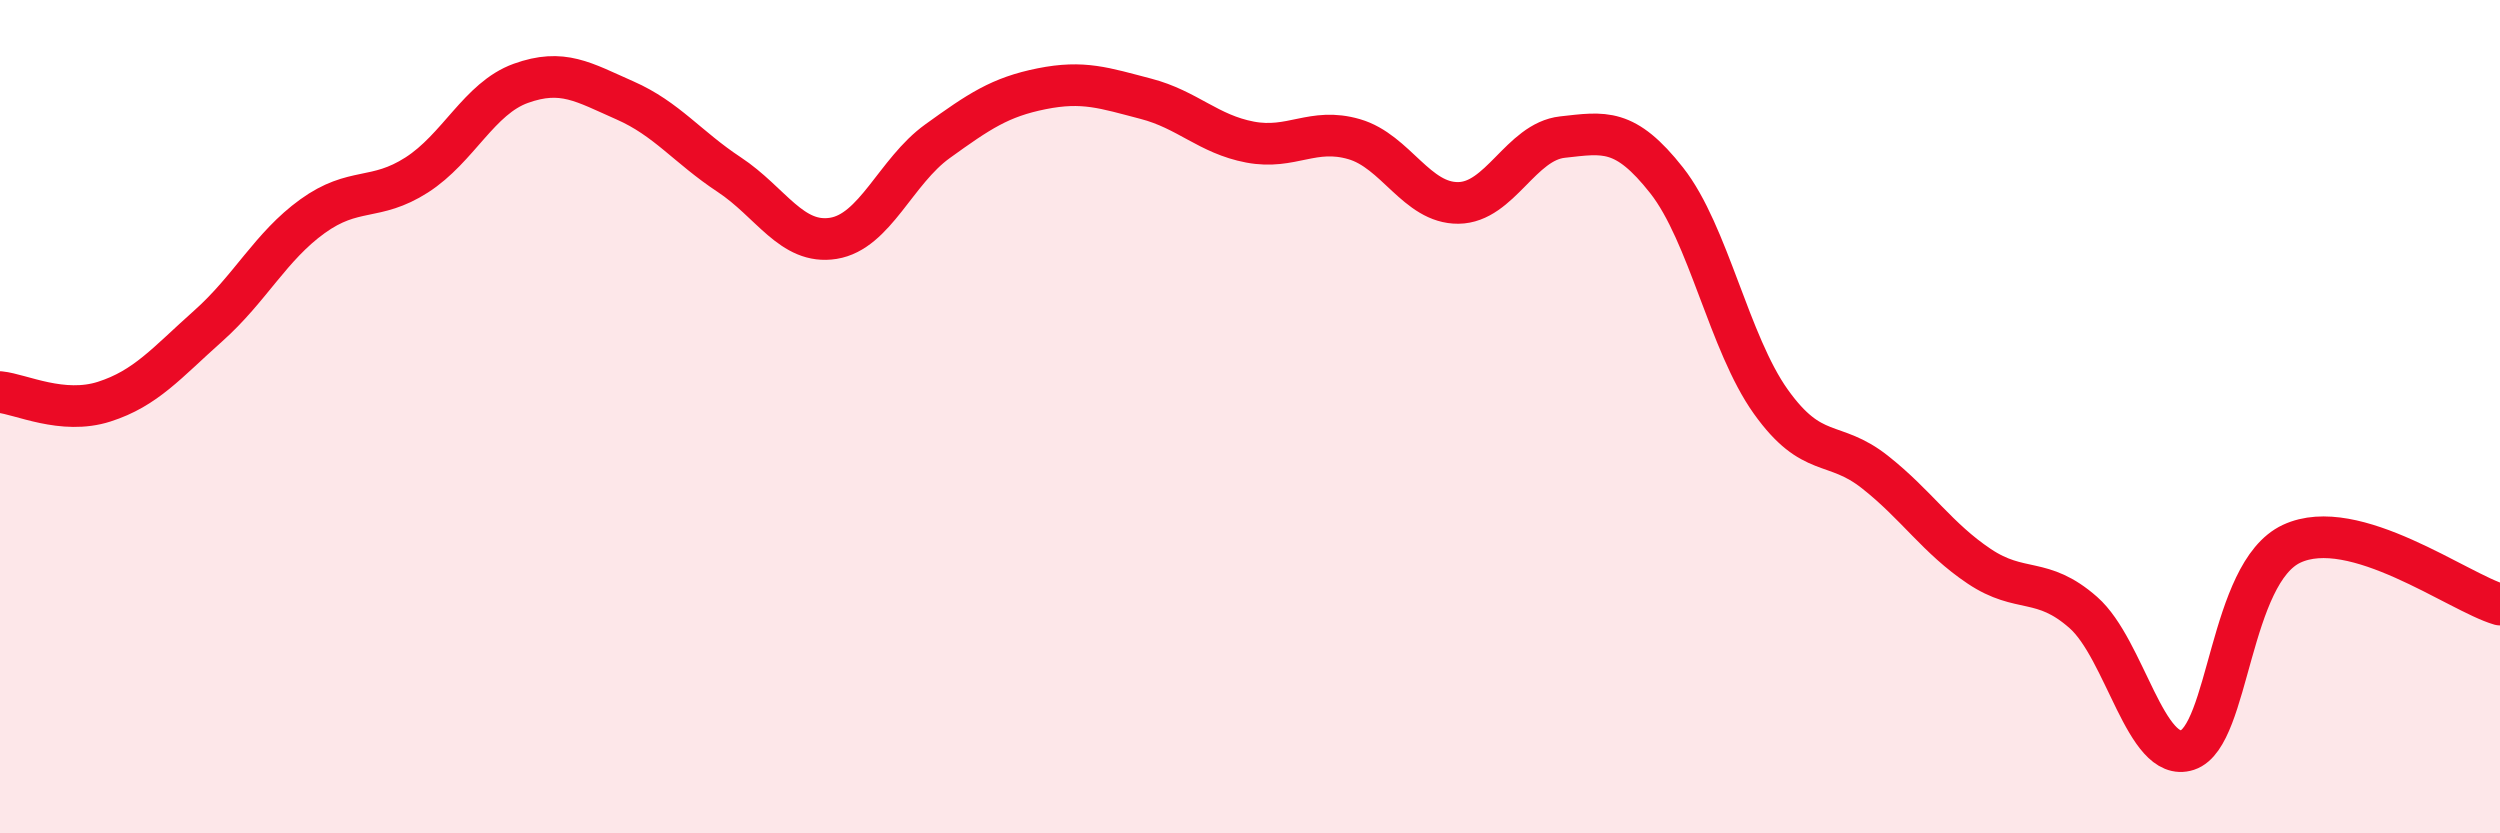
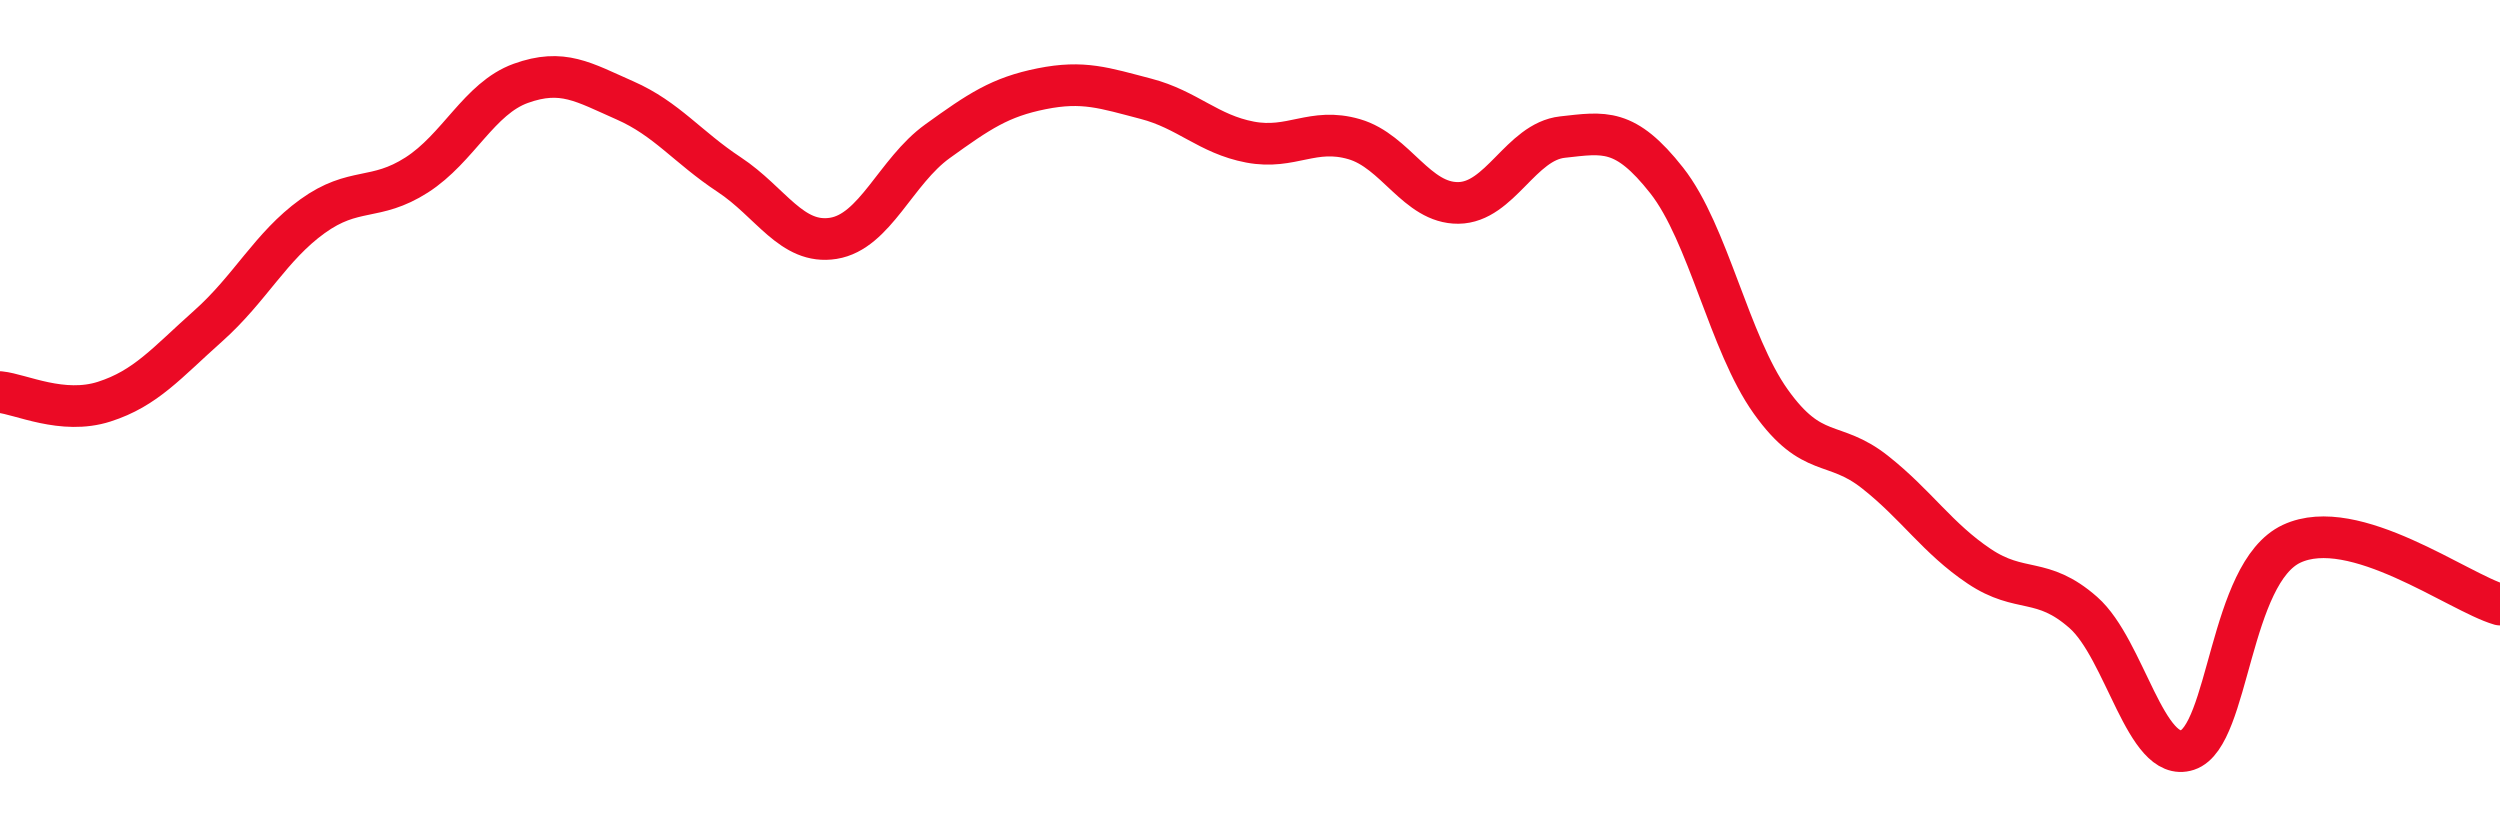
<svg xmlns="http://www.w3.org/2000/svg" width="60" height="20" viewBox="0 0 60 20">
-   <path d="M 0,9.41 C 0.5,9.46 1.5,9.96 2.5,9.64 C 3.5,9.32 4,8.71 5,7.82 C 6,6.93 6.5,5.91 7.5,5.19 C 8.5,4.47 9,4.84 10,4.2 C 11,3.56 11.5,2.36 12.5,2 C 13.5,1.64 14,1.97 15,2.41 C 16,2.85 16.5,3.53 17.5,4.19 C 18.5,4.85 19,5.88 20,5.72 C 21,5.56 21.5,4.11 22.5,3.39 C 23.5,2.67 24,2.33 25,2.13 C 26,1.93 26.5,2.11 27.5,2.37 C 28.5,2.63 29,3.22 30,3.41 C 31,3.6 31.5,3.05 32.5,3.34 C 33.5,3.63 34,4.88 35,4.87 C 36,4.86 36.5,3.4 37.5,3.29 C 38.5,3.18 39,3.06 40,4.33 C 41,5.6 41.5,8.24 42.5,9.64 C 43.5,11.04 44,10.54 45,11.33 C 46,12.12 46.5,12.92 47.5,13.59 C 48.5,14.26 49,13.82 50,14.7 C 51,15.58 51.5,18.33 52.5,18 C 53.5,17.67 53.5,13.75 55,13.05 C 56.5,12.35 59,14.22 60,14.51L60 20L0 20Z" fill="#EB0A25" opacity="0.1" stroke-linecap="round" stroke-linejoin="round" />
  <path d="M 0,9.41 C 0.5,9.46 1.5,9.96 2.5,9.64 C 3.5,9.32 4,8.71 5,7.82 C 6,6.93 6.5,5.91 7.5,5.19 C 8.5,4.47 9,4.84 10,4.2 C 11,3.56 11.5,2.36 12.5,2 C 13.5,1.64 14,1.97 15,2.41 C 16,2.85 16.5,3.53 17.5,4.19 C 18.5,4.85 19,5.88 20,5.72 C 21,5.56 21.5,4.11 22.5,3.39 C 23.5,2.67 24,2.33 25,2.13 C 26,1.93 26.5,2.11 27.5,2.37 C 28.5,2.63 29,3.22 30,3.41 C 31,3.6 31.5,3.05 32.5,3.34 C 33.5,3.63 34,4.88 35,4.87 C 36,4.86 36.5,3.4 37.5,3.29 C 38.5,3.18 39,3.06 40,4.33 C 41,5.6 41.5,8.24 42.5,9.64 C 43.5,11.04 44,10.54 45,11.33 C 46,12.12 46.5,12.92 47.5,13.59 C 48.5,14.26 49,13.82 50,14.7 C 51,15.58 51.5,18.33 52.5,18 C 53.5,17.67 53.5,13.75 55,13.05 C 56.5,12.35 59,14.22 60,14.51" stroke="#EB0A25" stroke-width="1" fill="none" stroke-linecap="round" stroke-linejoin="round" />
</svg>